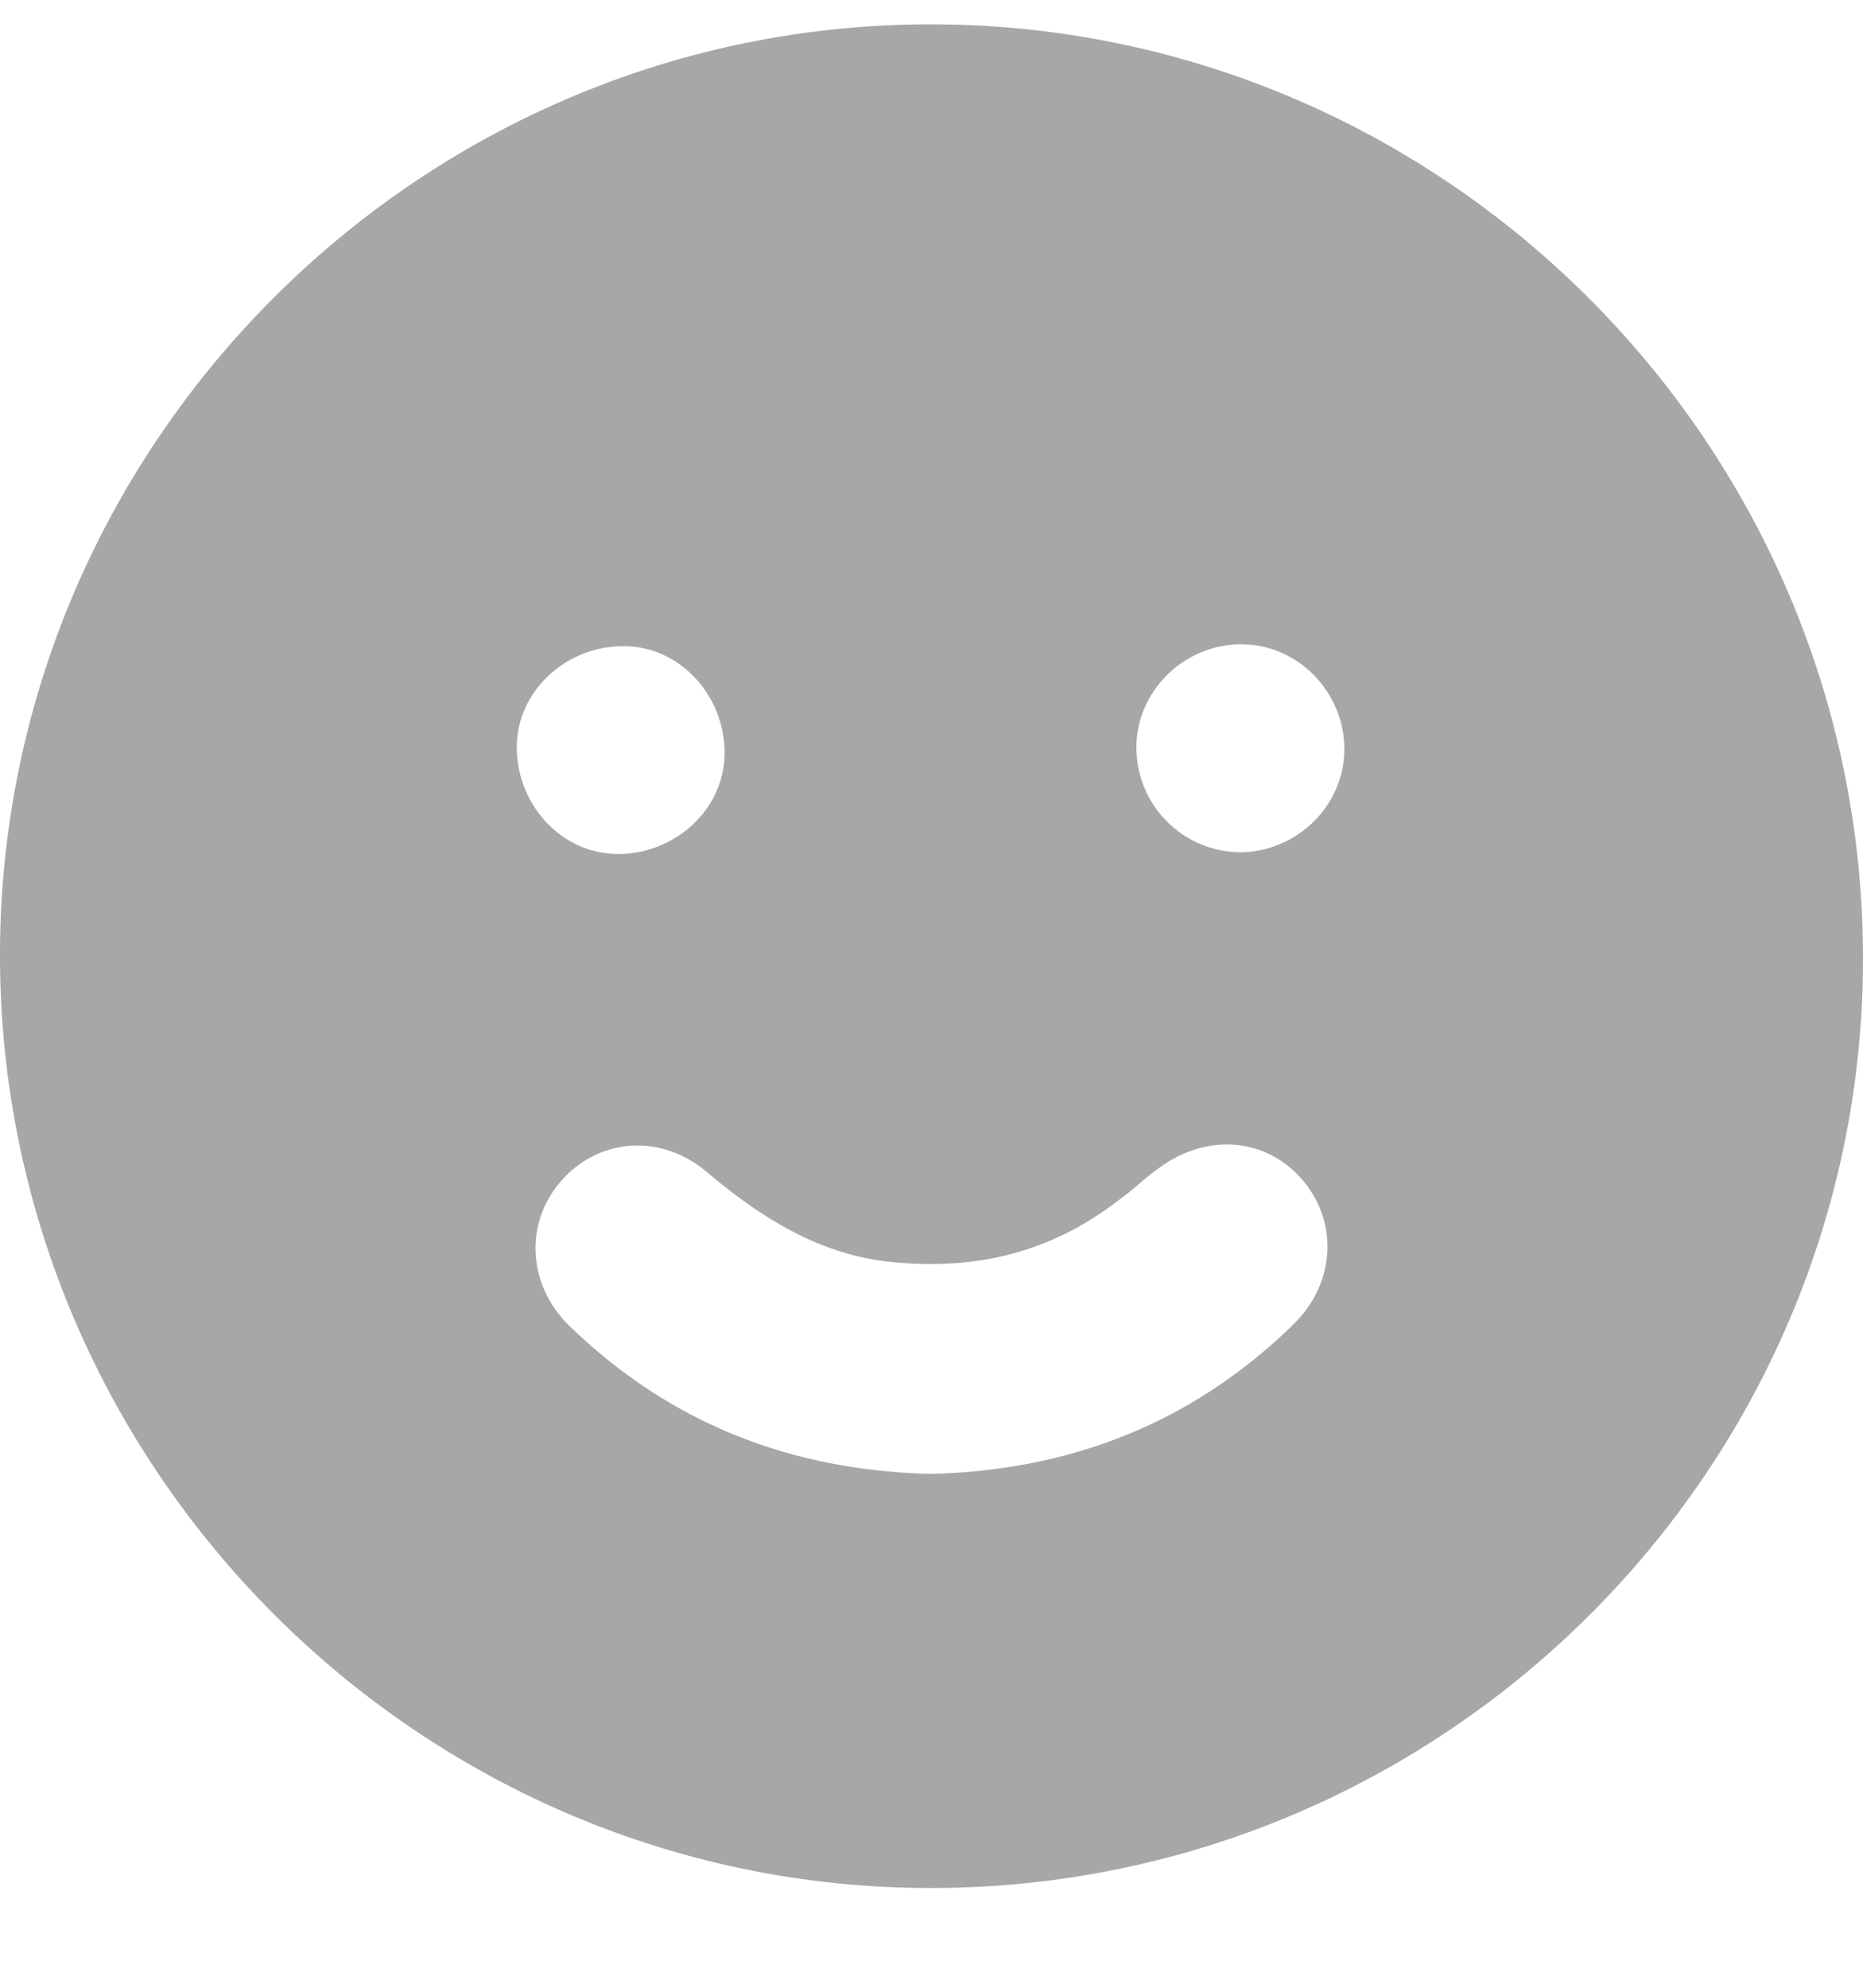
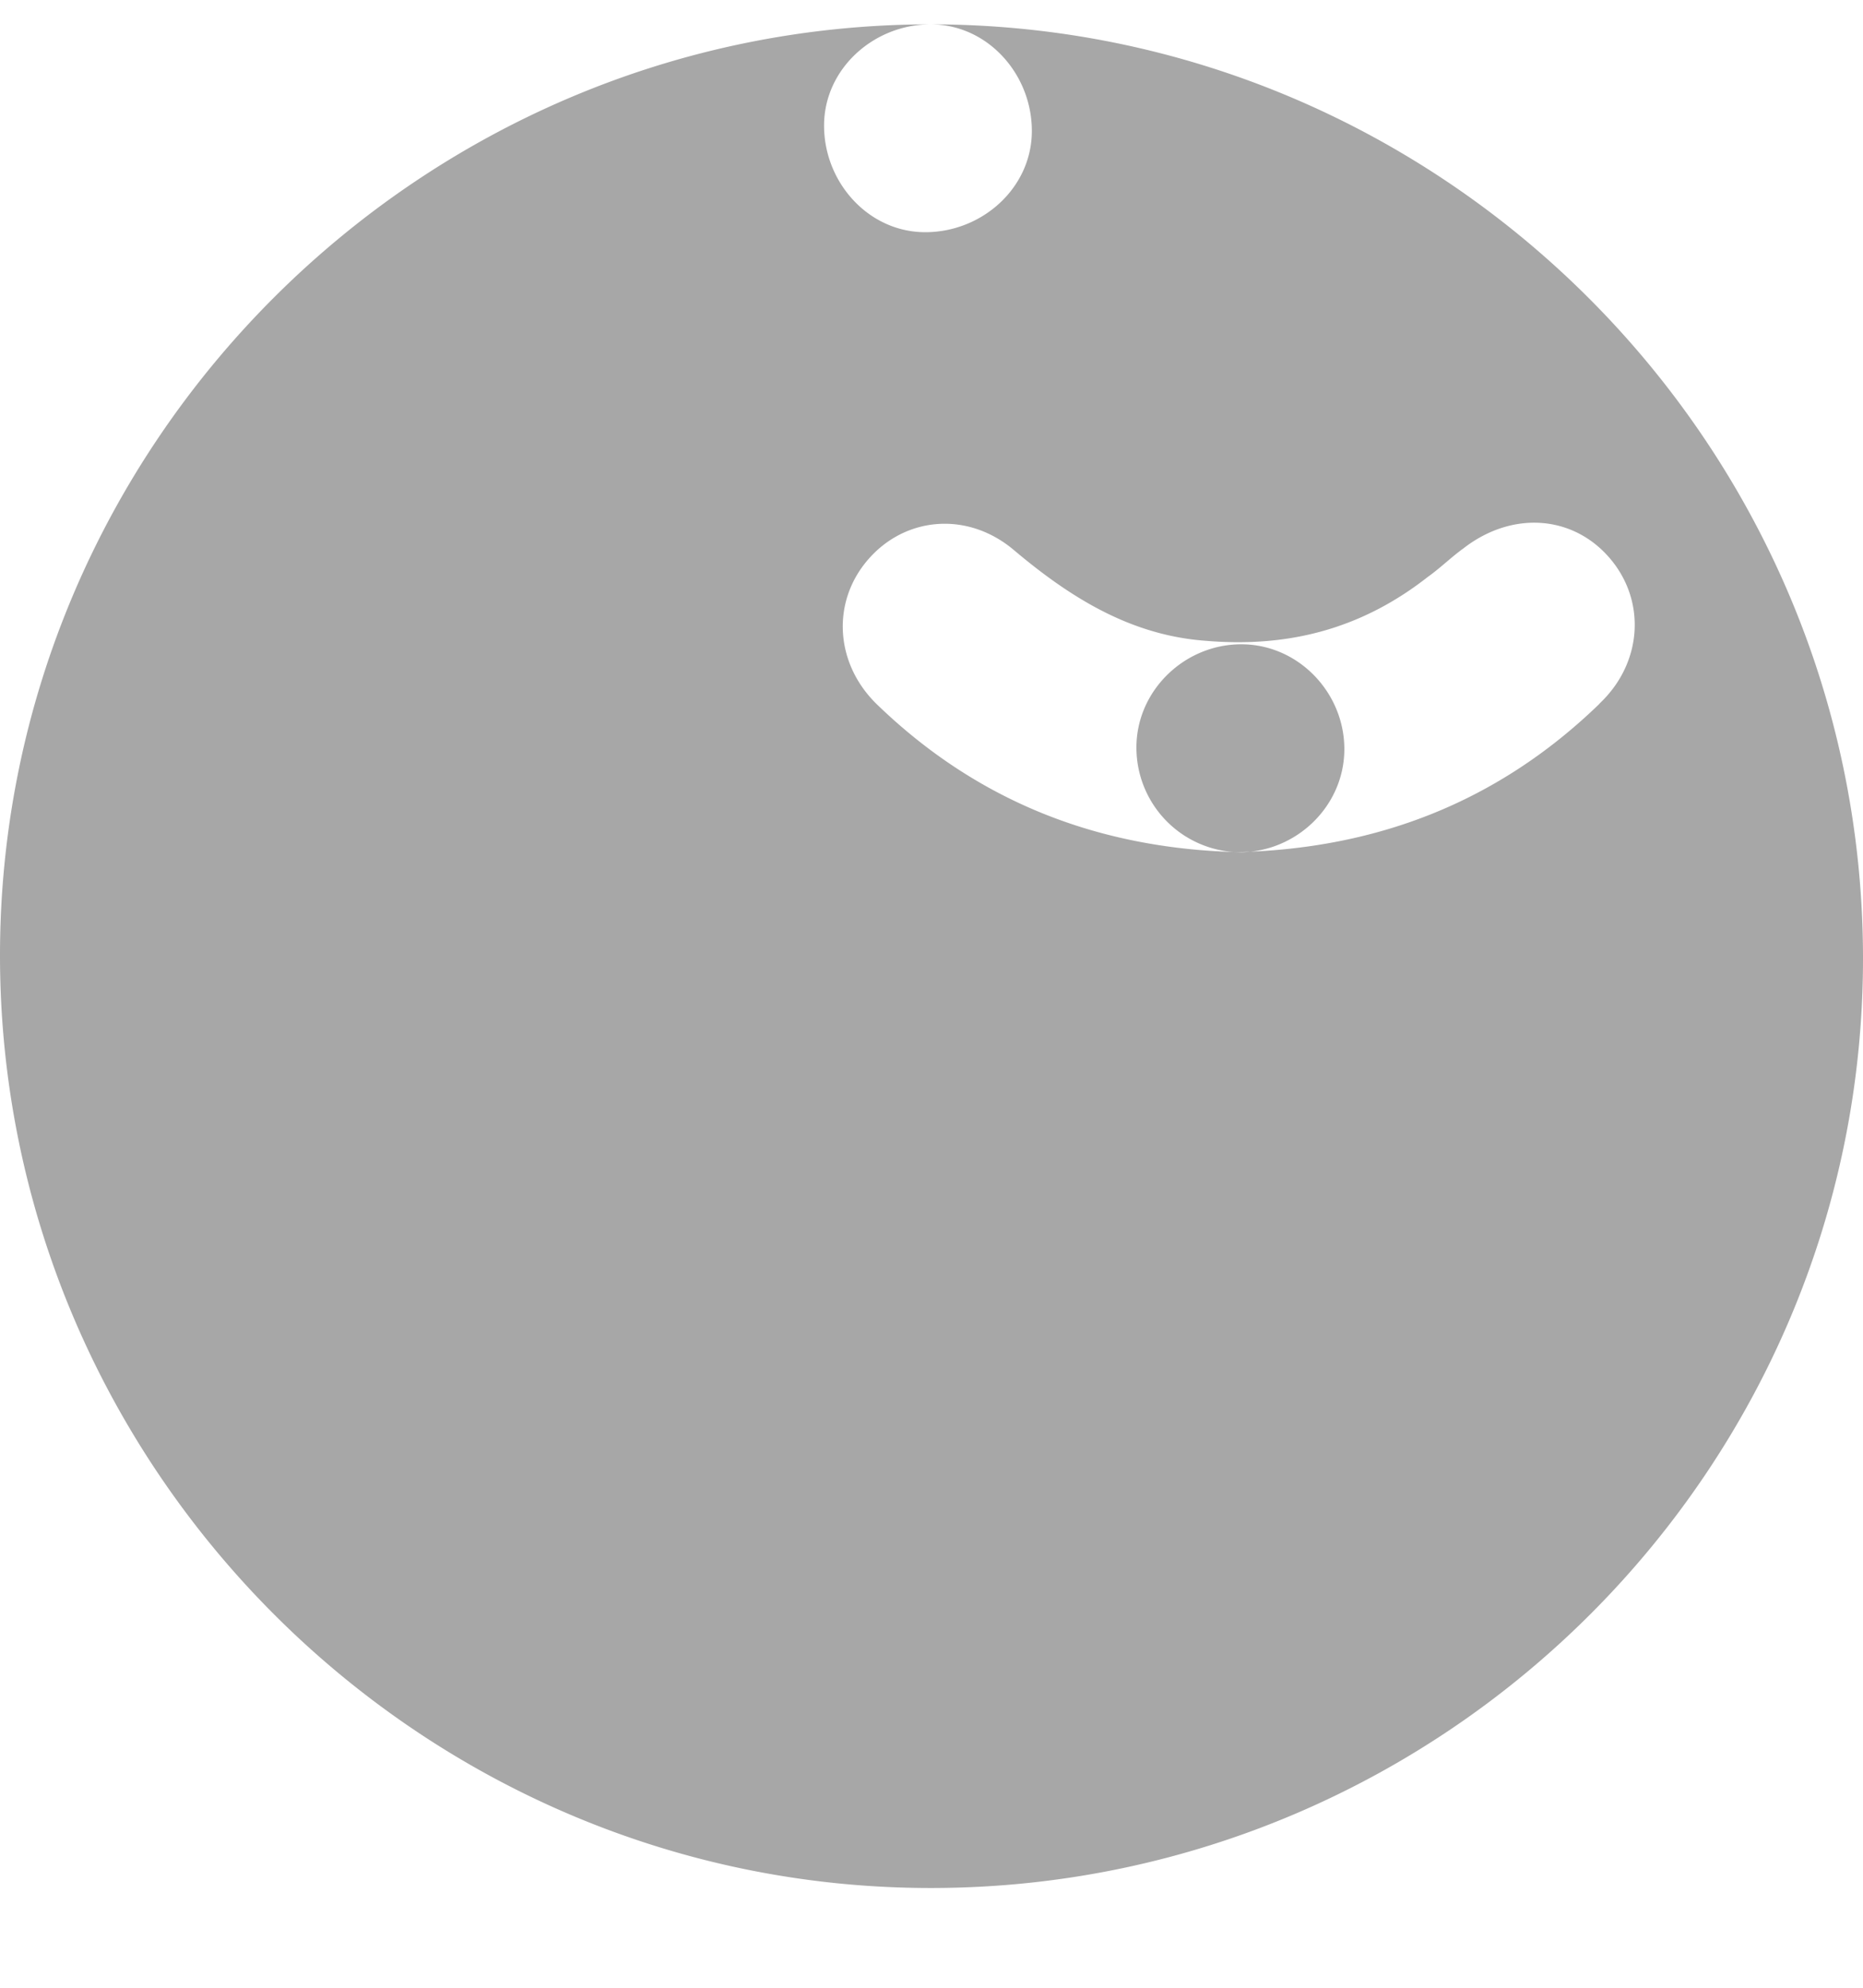
<svg xmlns="http://www.w3.org/2000/svg" width="15" height="16" fill="none">
-   <path fill="#A7A7A7" d="M7.493.196C3.375.196 0 3.571 0 7.69c0 4.133 3.389 7.522 7.521 7.507 4.133-.014 7.493-3.389 7.479-7.507C14.986 3.557 11.611.196 7.493.196ZM5.019 5.201c.458 0 .815.4.815.858 0 .458-.4.815-.858.815-.457 0-.815-.4-.815-.858 0-.457.4-.815.858-.815Zm5.377 5.477c-.815.786-1.788 1.158-2.903 1.186-1.116-.028-2.088-.4-2.903-1.186-.343-.33-.372-.83-.071-1.173.3-.343.8-.386 1.172-.071.458.386.944.686 1.544.729.673.057 1.259-.1 1.788-.515.1-.071.186-.157.286-.229.386-.3.872-.271 1.172.072.3.343.272.844-.071 1.172l-.014.015ZM9.98 6.86a.842.842 0 0 1-.83-.844c0-.457.387-.83.844-.83.458 0 .83.387.83.844 0 .458-.386.83-.844.83Z" />
+   <path fill="#A7A7A7" d="M7.493.196C3.375.196 0 3.571 0 7.69c0 4.133 3.389 7.522 7.521 7.507 4.133-.014 7.493-3.389 7.479-7.507C14.986 3.557 11.611.196 7.493.196Zc.458 0 .815.4.815.858 0 .458-.4.815-.858.815-.457 0-.815-.4-.815-.858 0-.457.4-.815.858-.815Zm5.377 5.477c-.815.786-1.788 1.158-2.903 1.186-1.116-.028-2.088-.4-2.903-1.186-.343-.33-.372-.83-.071-1.173.3-.343.8-.386 1.172-.071.458.386.944.686 1.544.729.673.057 1.259-.1 1.788-.515.1-.071.186-.157.286-.229.386-.3.872-.271 1.172.072.3.343.272.844-.071 1.172l-.014.015ZM9.98 6.86a.842.842 0 0 1-.83-.844c0-.457.387-.83.844-.83.458 0 .83.387.83.844 0 .458-.386.83-.844.83Z" />
</svg>